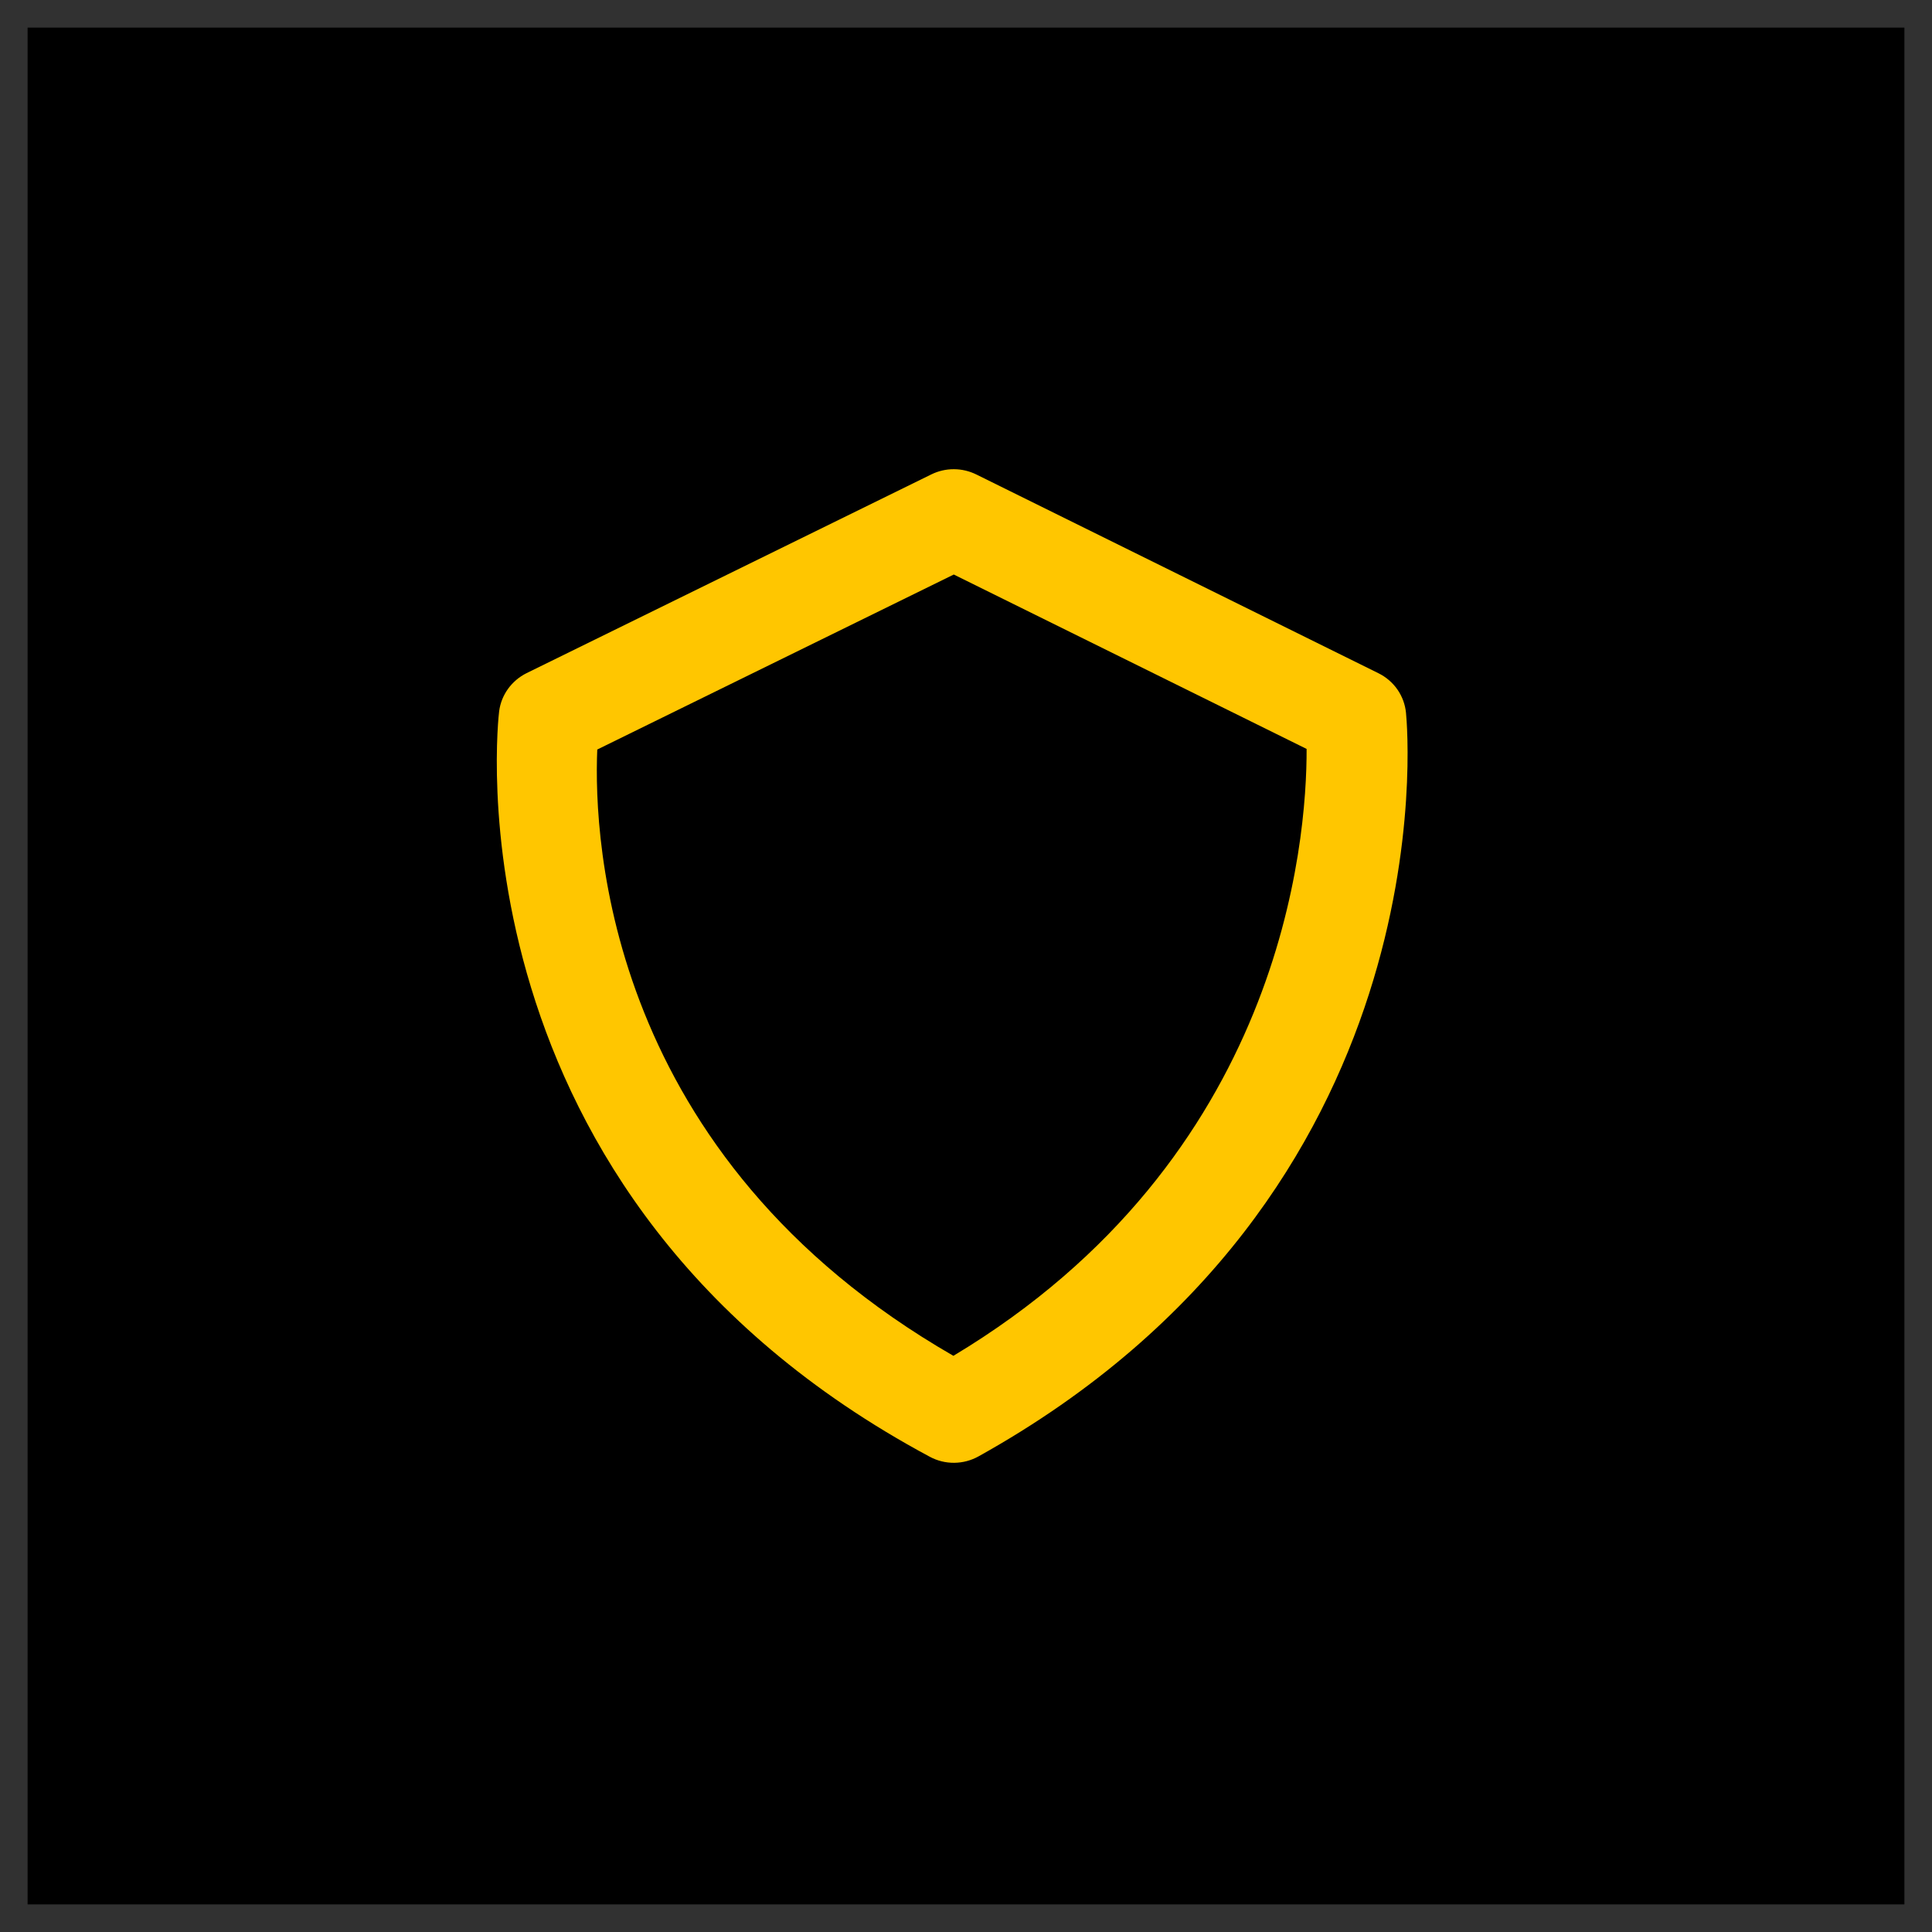
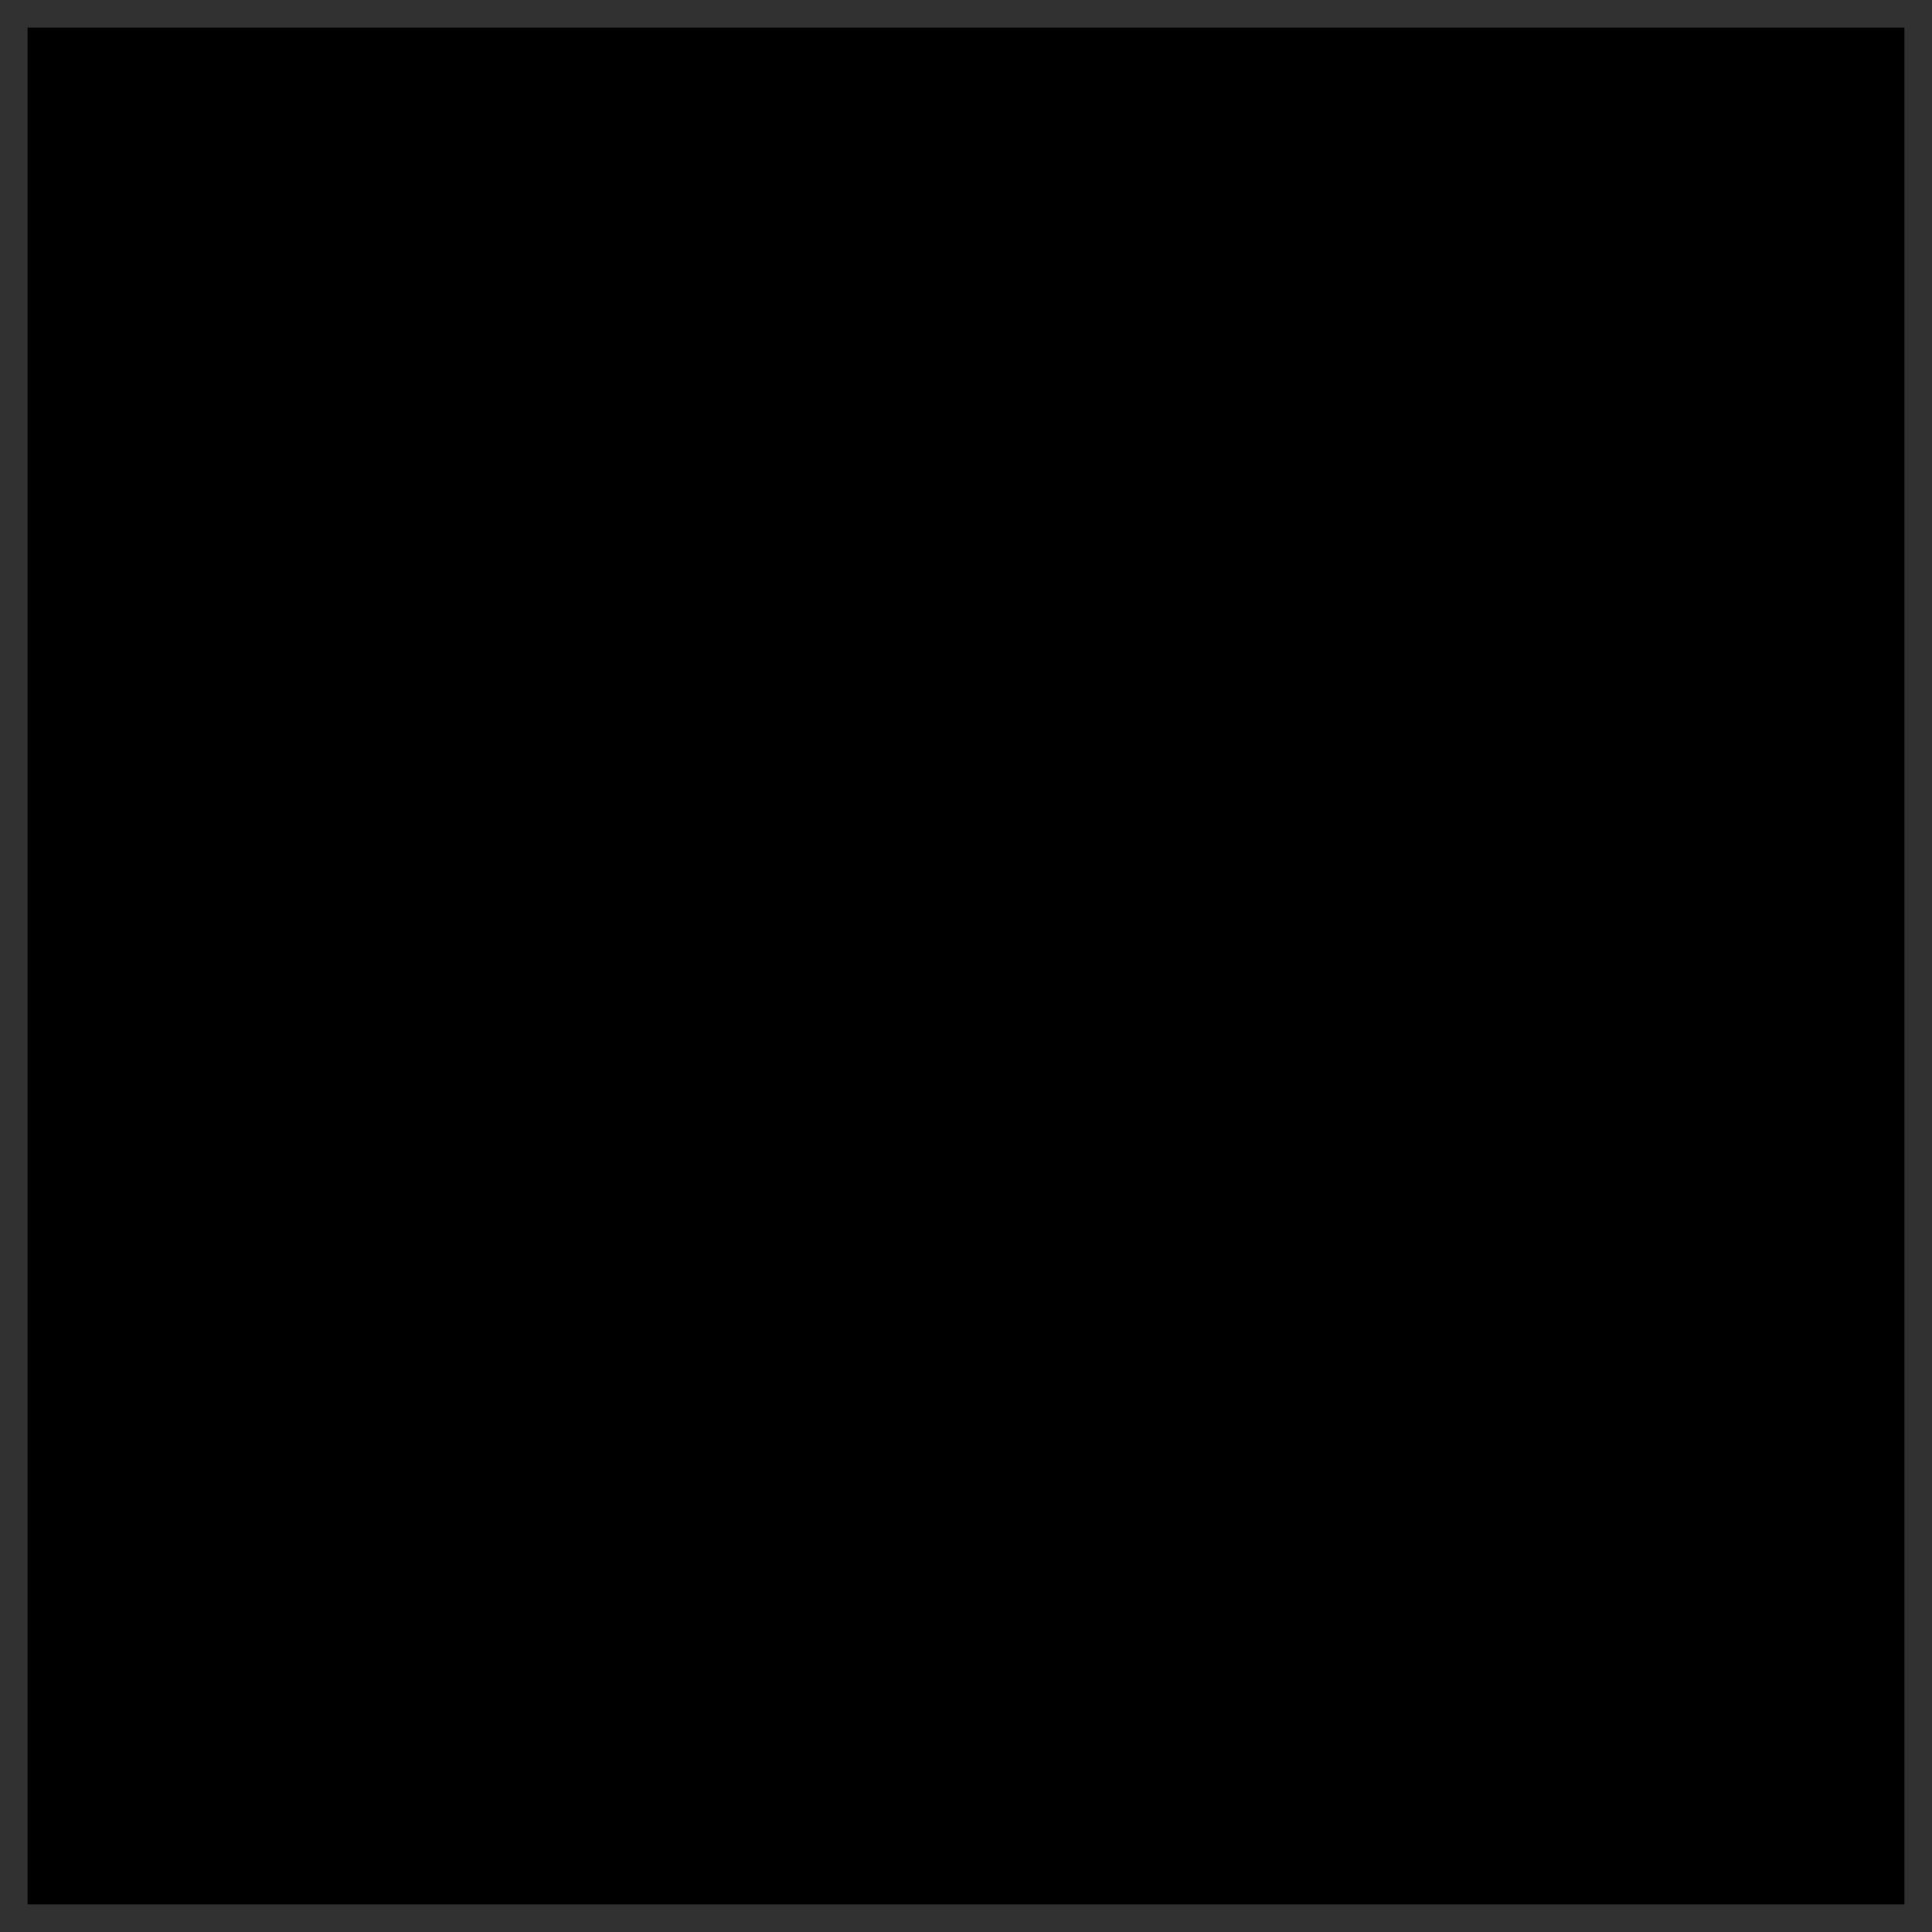
<svg xmlns="http://www.w3.org/2000/svg" fill="none" viewBox="0 0 70 70" height="70" width="70">
  <rect fill="black" height="69" width="69" y="0.5" x="0.5" />
  <rect stroke="#313131" height="69" width="69" y="0.5" x="0.5" />
-   <path fill="#FFC600" d="M50.942 25.827C50.913 25.524 50.805 25.233 50.631 24.982C50.456 24.731 50.219 24.528 49.943 24.392L35.378 17.193C35.124 17.067 34.845 17.001 34.561 17C34.277 16.999 33.997 17.064 33.743 17.189L19.079 24.389C18.537 24.659 18.162 25.175 18.085 25.769C18.062 25.944 15.994 43.301 33.688 52.781C33.96 52.928 34.265 53.003 34.575 53C34.885 52.997 35.189 52.916 35.458 52.765C52.46 43.3 51.011 26.536 50.942 25.827ZM34.543 49.124C22.011 41.907 21.5 30.492 21.64 27.157L34.557 20.816L47.341 27.135C47.35 30.501 46.463 41.971 34.543 49.124Z" />
</svg>